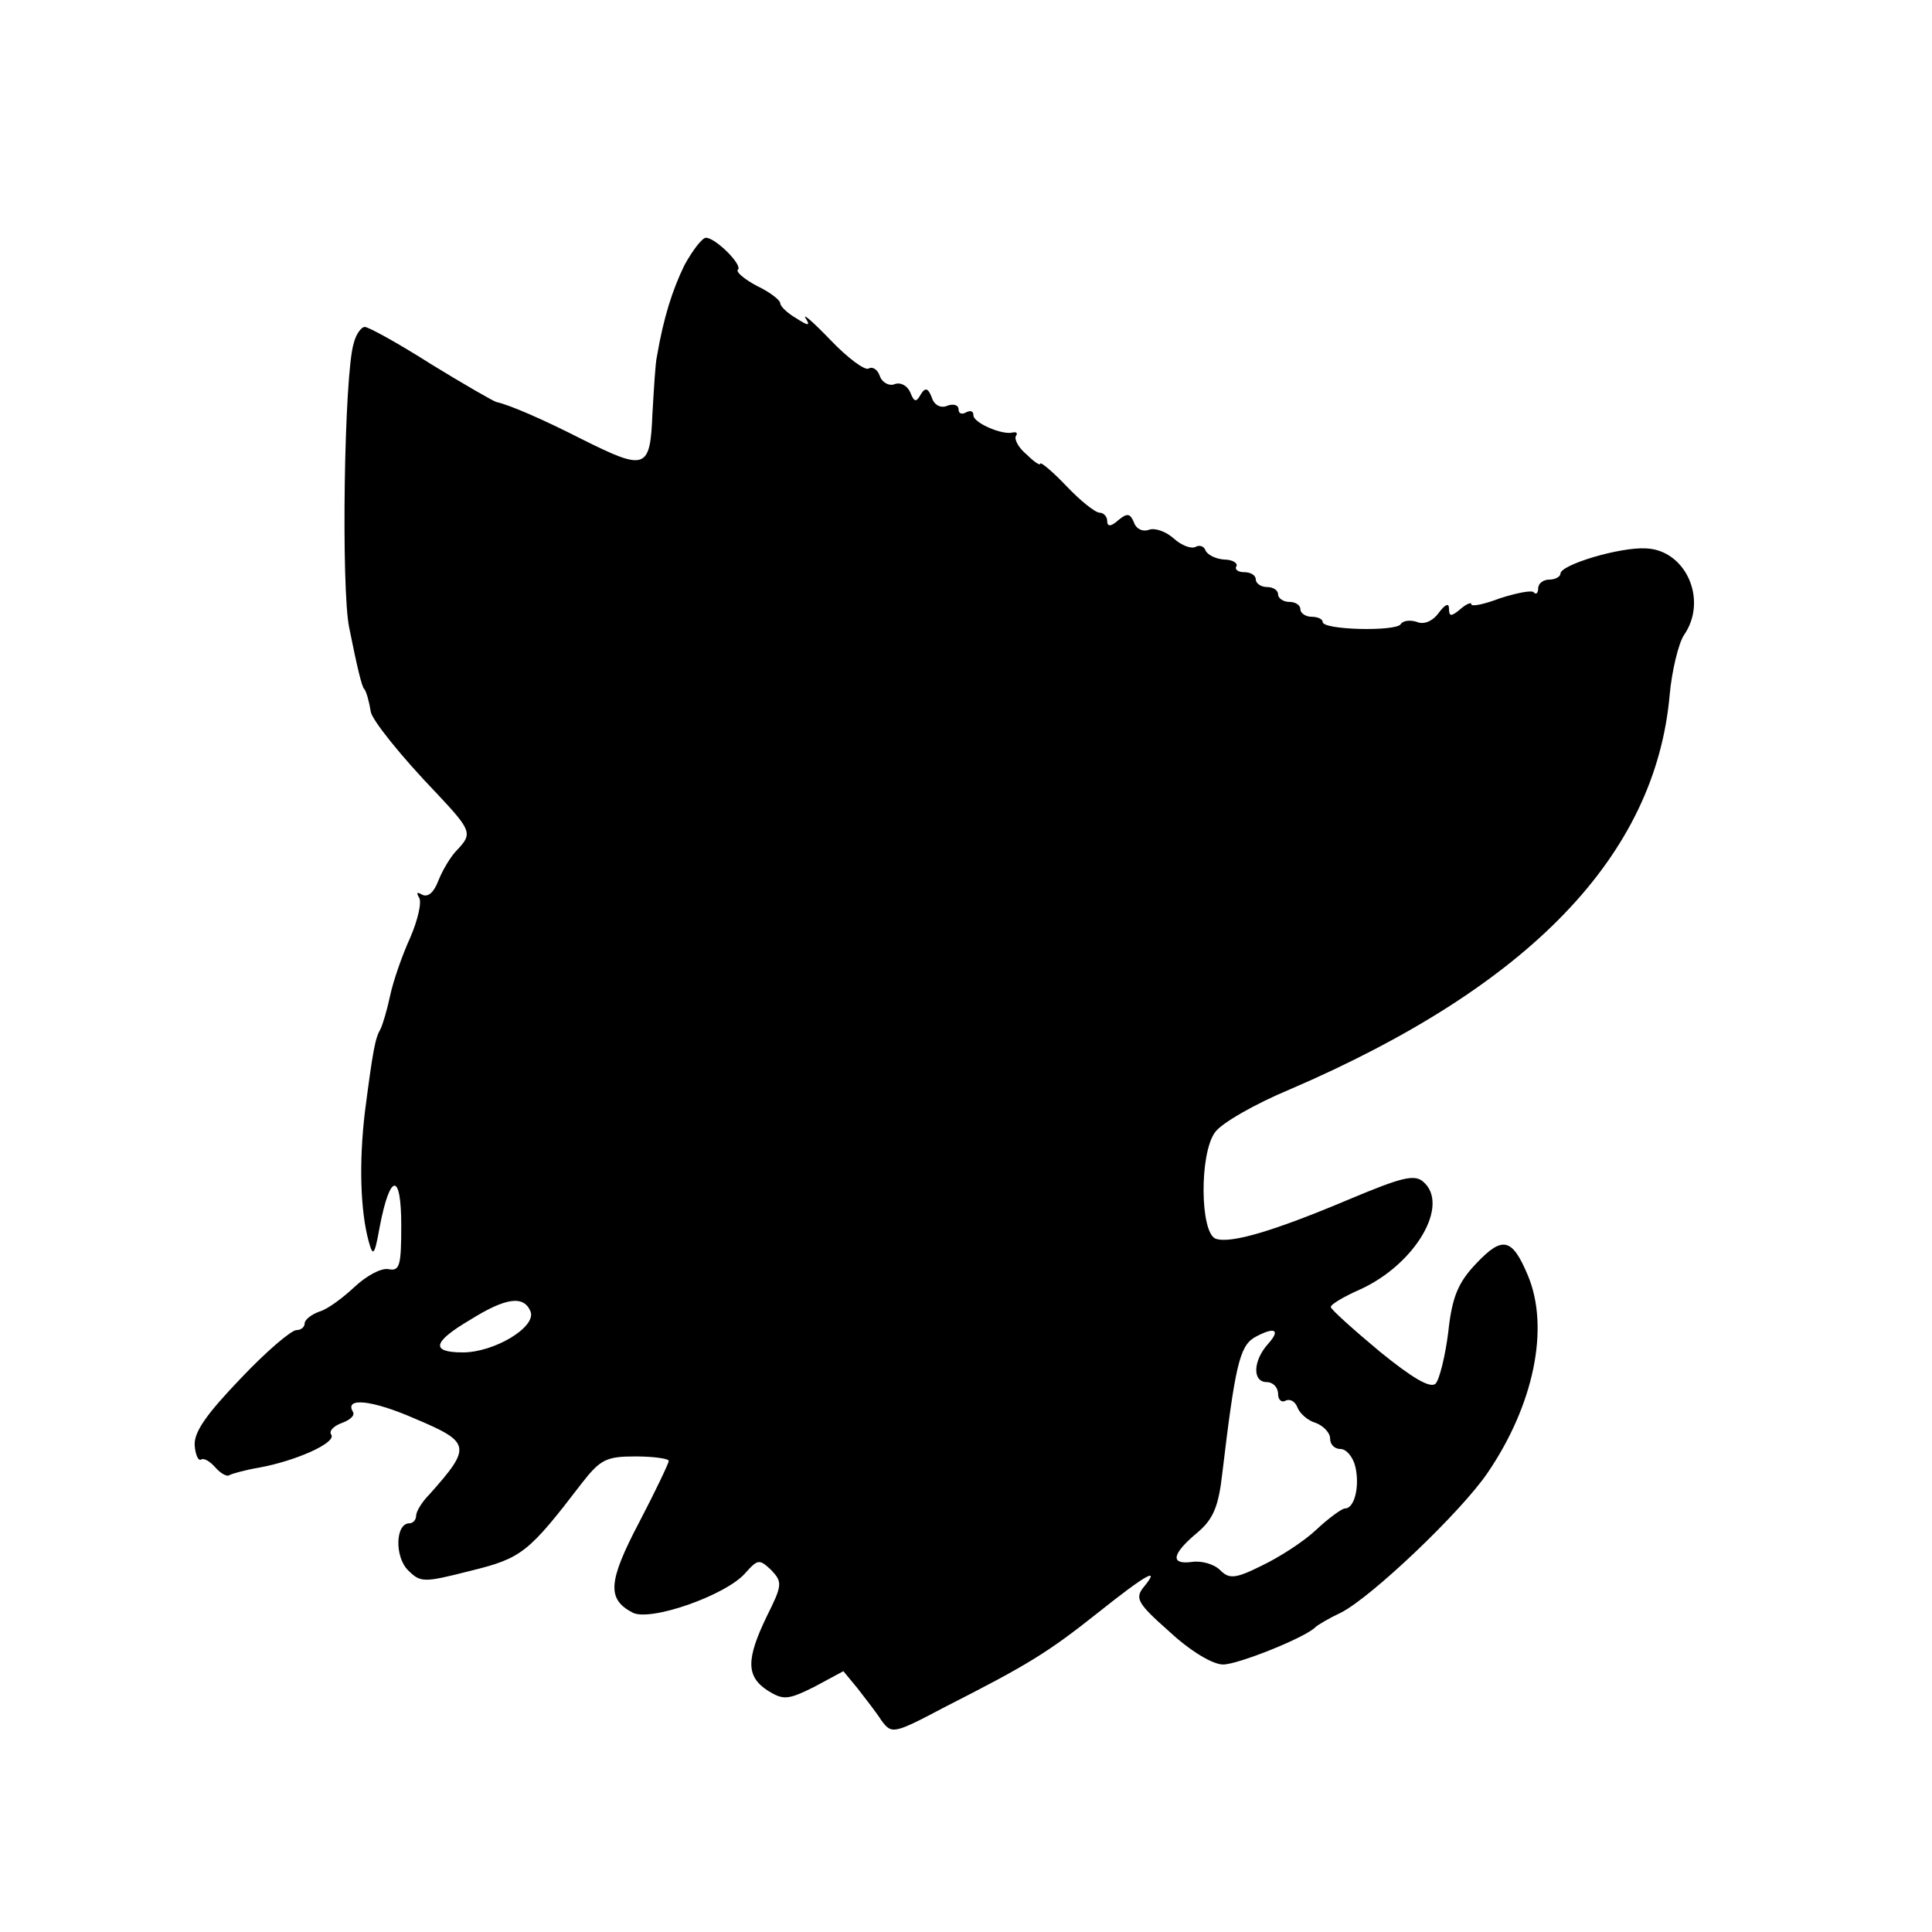
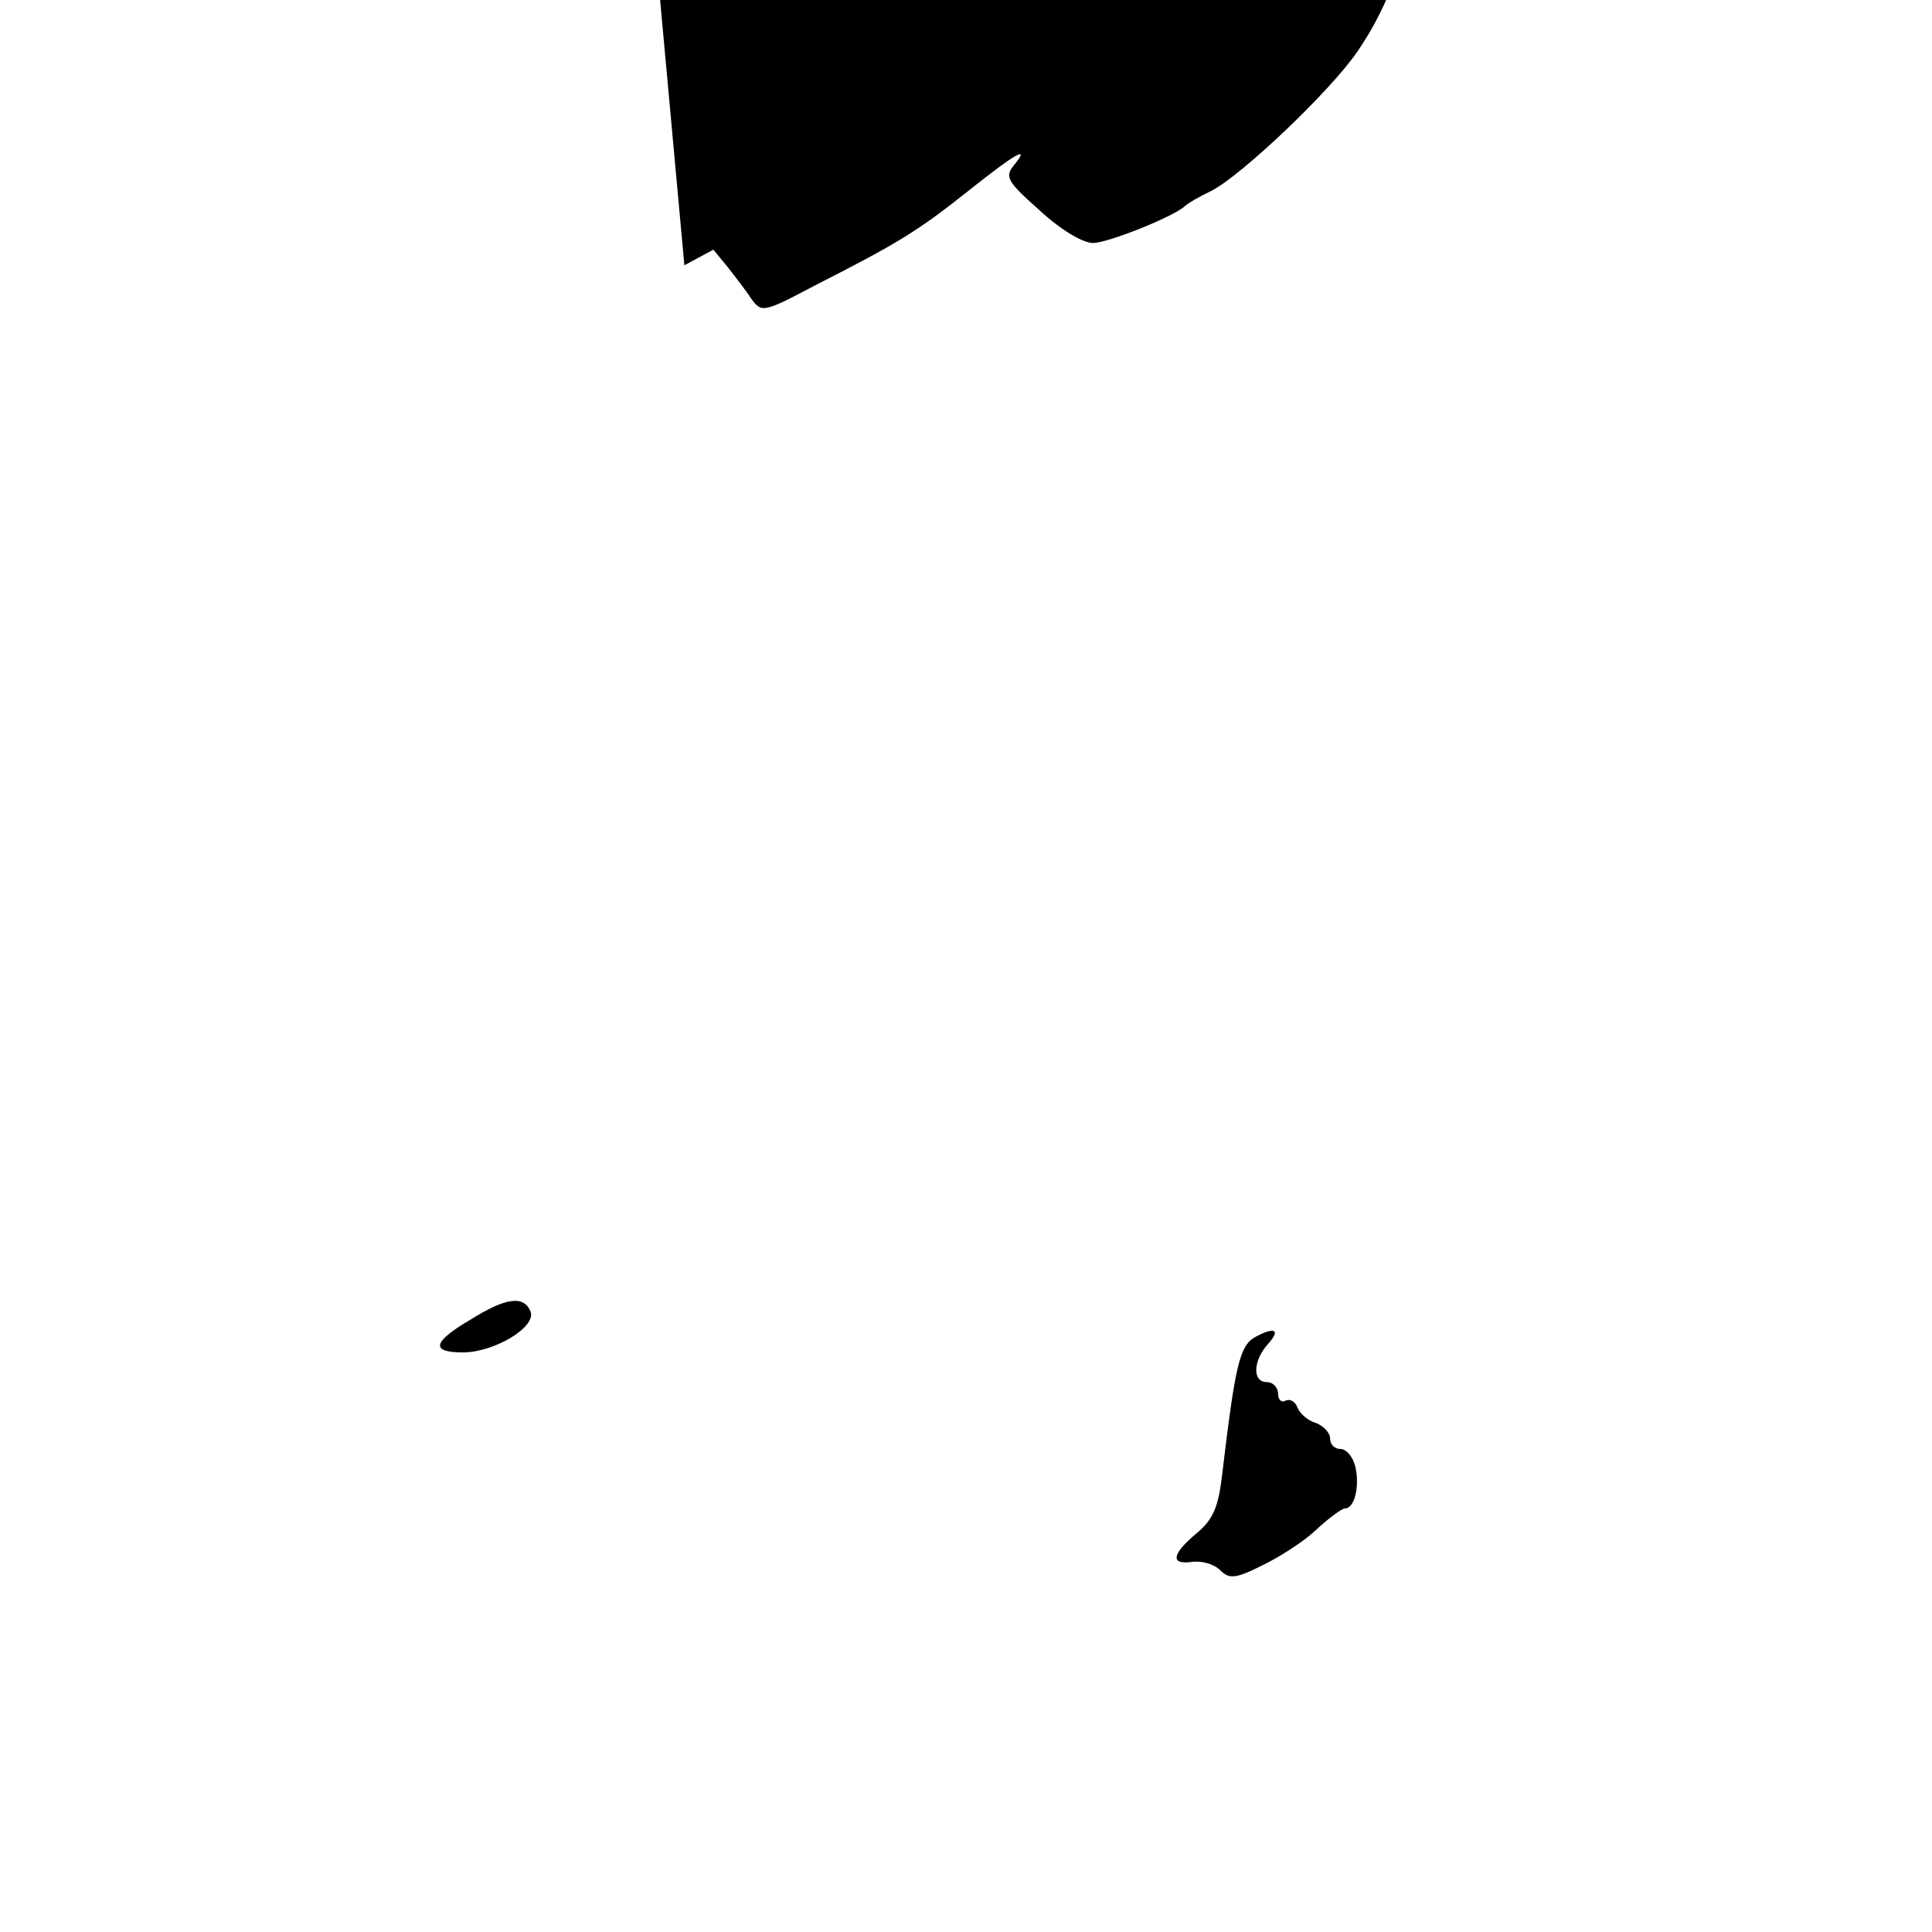
<svg xmlns="http://www.w3.org/2000/svg" version="1.0" width="260pt" height="260pt" viewBox="0 0 260 260" preserveAspectRatio="xMidYMid meet">
  <g transform="translate(0,260) scale(0.1,-0.1)" fill="#000000" stroke="none">
-     <path d="M921 2243 c-16 -33 -28 -70 -37 -123 -2 -8 -4 -43 -6 -77 -3 -75 -9 -77 -95 -34 -53 27 -97 46 -115 50 -4 1 -44 24 -88 51 -44 28 -84 50 -89 50 -5 0 -12 -10 -15 -22 -13 -42 -17 -331 -6 -383 11 -55 17 -79 20 -82 3 -3 7 -18 9 -31 2 -11 39 -58 89 -110 47 -50 48 -54 27 -76 -8 -8 -19 -26 -25 -41 -6 -16 -14 -23 -22 -19 -7 4 -8 3 -4 -4 4 -6 -2 -31 -12 -54 -11 -24 -23 -59 -27 -78 -4 -19 -10 -39 -13 -45 -7 -12 -10 -27 -21 -112 -8 -68 -6 -132 5 -173 6 -22 8 -20 15 19 14 73 29 74 29 2 0 -54 -2 -62 -17 -59 -10 2 -30 -9 -46 -24 -15 -14 -36 -30 -47 -33 -11 -4 -20 -11 -20 -16 0 -5 -5 -9 -11 -9 -7 0 -41 -29 -75 -65 -46 -48 -63 -72 -62 -90 1 -13 5 -22 9 -19 4 2 12 -3 19 -11 7 -8 16 -13 19 -10 4 2 22 7 40 10 49 9 103 33 97 44 -4 5 3 12 14 16 11 4 18 10 15 15 -12 20 26 16 83 -9 76 -32 77 -38 20 -102 -10 -10 -18 -23 -18 -29 0 -5 -4 -10 -9 -10 -19 0 -20 -45 -2 -63 17 -17 21 -17 84 -1 69 17 78 24 150 118 25 32 33 36 72 36 25 0 45 -3 45 -6 0 -3 -18 -41 -40 -83 -42 -80 -43 -103 -9 -121 23 -13 126 23 152 53 17 19 19 19 35 4 15 -16 15 -20 -6 -62 -28 -58 -28 -81 1 -100 21 -13 27 -13 63 5 l39 21 19 -23 c10 -13 25 -32 32 -43 14 -19 16 -19 86 18 112 57 138 73 206 127 64 51 85 63 61 34 -12 -15 -8 -22 35 -60 28 -26 58 -44 72 -44 20 0 110 36 124 50 3 3 18 12 35 20 41 21 161 135 197 188 62 91 84 195 54 266 -21 50 -34 53 -69 16 -25 -26 -33 -46 -38 -93 -4 -32 -12 -64 -17 -69 -7 -7 -32 8 -75 43 -36 30 -66 57 -66 60 -1 3 17 14 40 24 74 34 121 114 84 145 -12 10 -30 5 -97 -23 -104 -44 -162 -61 -182 -54 -21 8 -22 114 -1 143 8 12 53 38 101 58 323 139 492 315 511 531 3 33 12 69 19 80 33 47 3 115 -51 117 -35 2 -115 -22 -115 -34 0 -4 -7 -8 -15 -8 -8 0 -15 -5 -15 -12 0 -6 -3 -9 -6 -5 -3 3 -23 -1 -45 -8 -21 -8 -39 -12 -39 -8 0 3 -7 0 -15 -7 -12 -10 -15 -10 -15 1 0 8 -5 6 -14 -6 -8 -11 -20 -16 -29 -12 -9 3 -19 2 -22 -3 -6 -10 -105 -8 -105 3 0 4 -7 7 -15 7 -8 0 -15 5 -15 10 0 6 -7 10 -15 10 -8 0 -15 5 -15 10 0 6 -7 10 -15 10 -8 0 -15 5 -15 10 0 6 -7 10 -16 10 -8 0 -13 4 -10 8 2 4 -5 9 -17 9 -12 1 -23 7 -25 13 -2 5 -8 7 -13 4 -6 -3 -19 2 -29 11 -11 10 -26 15 -34 12 -8 -3 -17 1 -20 10 -5 12 -9 13 -21 3 -10 -9 -15 -9 -15 -1 0 6 -5 11 -10 11 -6 0 -26 16 -45 36 -19 20 -35 33 -35 30 0 -3 -8 2 -18 12 -11 9 -17 20 -15 25 3 4 1 6 -4 5 -14 -4 -53 13 -53 23 0 6 -4 7 -10 4 -5 -3 -10 -2 -10 4 0 6 -7 8 -15 5 -9 -4 -18 1 -21 11 -5 13 -9 14 -15 4 -6 -11 -9 -10 -14 3 -4 9 -13 14 -21 11 -7 -3 -17 2 -20 11 -3 9 -10 13 -15 10 -5 -3 -28 14 -51 38 -23 24 -38 37 -34 30 7 -11 4 -11 -13 0 -12 7 -21 16 -21 20 0 4 -14 15 -31 23 -17 9 -29 19 -26 22 7 6 -30 43 -43 43 -5 0 -18 -17 -29 -37z m-207 -1408 c8 -21 -49 -55 -91 -55 -44 0 -41 14 10 44 48 30 72 33 81 11z m993 -43 c-21 -23 -22 -52 -2 -52 8 0 15 -7 15 -16 0 -8 5 -12 10 -9 6 3 13 -1 16 -9 3 -8 14 -18 25 -21 10 -4 19 -13 19 -21 0 -8 6 -14 14 -14 8 0 17 -11 20 -24 6 -26 -1 -56 -14 -56 -4 0 -22 -13 -39 -29 -17 -16 -50 -37 -73 -48 -36 -18 -44 -18 -56 -6 -8 8 -25 13 -38 11 -30 -4 -27 11 8 40 21 18 28 35 33 80 17 142 23 170 43 182 27 15 36 11 19 -8z" />
+     <path d="M921 2243 l39 21 19 -23 c10 -13 25 -32 32 -43 14 -19 16 -19 86 18 112 57 138 73 206 127 64 51 85 63 61 34 -12 -15 -8 -22 35 -60 28 -26 58 -44 72 -44 20 0 110 36 124 50 3 3 18 12 35 20 41 21 161 135 197 188 62 91 84 195 54 266 -21 50 -34 53 -69 16 -25 -26 -33 -46 -38 -93 -4 -32 -12 -64 -17 -69 -7 -7 -32 8 -75 43 -36 30 -66 57 -66 60 -1 3 17 14 40 24 74 34 121 114 84 145 -12 10 -30 5 -97 -23 -104 -44 -162 -61 -182 -54 -21 8 -22 114 -1 143 8 12 53 38 101 58 323 139 492 315 511 531 3 33 12 69 19 80 33 47 3 115 -51 117 -35 2 -115 -22 -115 -34 0 -4 -7 -8 -15 -8 -8 0 -15 -5 -15 -12 0 -6 -3 -9 -6 -5 -3 3 -23 -1 -45 -8 -21 -8 -39 -12 -39 -8 0 3 -7 0 -15 -7 -12 -10 -15 -10 -15 1 0 8 -5 6 -14 -6 -8 -11 -20 -16 -29 -12 -9 3 -19 2 -22 -3 -6 -10 -105 -8 -105 3 0 4 -7 7 -15 7 -8 0 -15 5 -15 10 0 6 -7 10 -15 10 -8 0 -15 5 -15 10 0 6 -7 10 -15 10 -8 0 -15 5 -15 10 0 6 -7 10 -16 10 -8 0 -13 4 -10 8 2 4 -5 9 -17 9 -12 1 -23 7 -25 13 -2 5 -8 7 -13 4 -6 -3 -19 2 -29 11 -11 10 -26 15 -34 12 -8 -3 -17 1 -20 10 -5 12 -9 13 -21 3 -10 -9 -15 -9 -15 -1 0 6 -5 11 -10 11 -6 0 -26 16 -45 36 -19 20 -35 33 -35 30 0 -3 -8 2 -18 12 -11 9 -17 20 -15 25 3 4 1 6 -4 5 -14 -4 -53 13 -53 23 0 6 -4 7 -10 4 -5 -3 -10 -2 -10 4 0 6 -7 8 -15 5 -9 -4 -18 1 -21 11 -5 13 -9 14 -15 4 -6 -11 -9 -10 -14 3 -4 9 -13 14 -21 11 -7 -3 -17 2 -20 11 -3 9 -10 13 -15 10 -5 -3 -28 14 -51 38 -23 24 -38 37 -34 30 7 -11 4 -11 -13 0 -12 7 -21 16 -21 20 0 4 -14 15 -31 23 -17 9 -29 19 -26 22 7 6 -30 43 -43 43 -5 0 -18 -17 -29 -37z m-207 -1408 c8 -21 -49 -55 -91 -55 -44 0 -41 14 10 44 48 30 72 33 81 11z m993 -43 c-21 -23 -22 -52 -2 -52 8 0 15 -7 15 -16 0 -8 5 -12 10 -9 6 3 13 -1 16 -9 3 -8 14 -18 25 -21 10 -4 19 -13 19 -21 0 -8 6 -14 14 -14 8 0 17 -11 20 -24 6 -26 -1 -56 -14 -56 -4 0 -22 -13 -39 -29 -17 -16 -50 -37 -73 -48 -36 -18 -44 -18 -56 -6 -8 8 -25 13 -38 11 -30 -4 -27 11 8 40 21 18 28 35 33 80 17 142 23 170 43 182 27 15 36 11 19 -8z" />
  </g>
</svg>